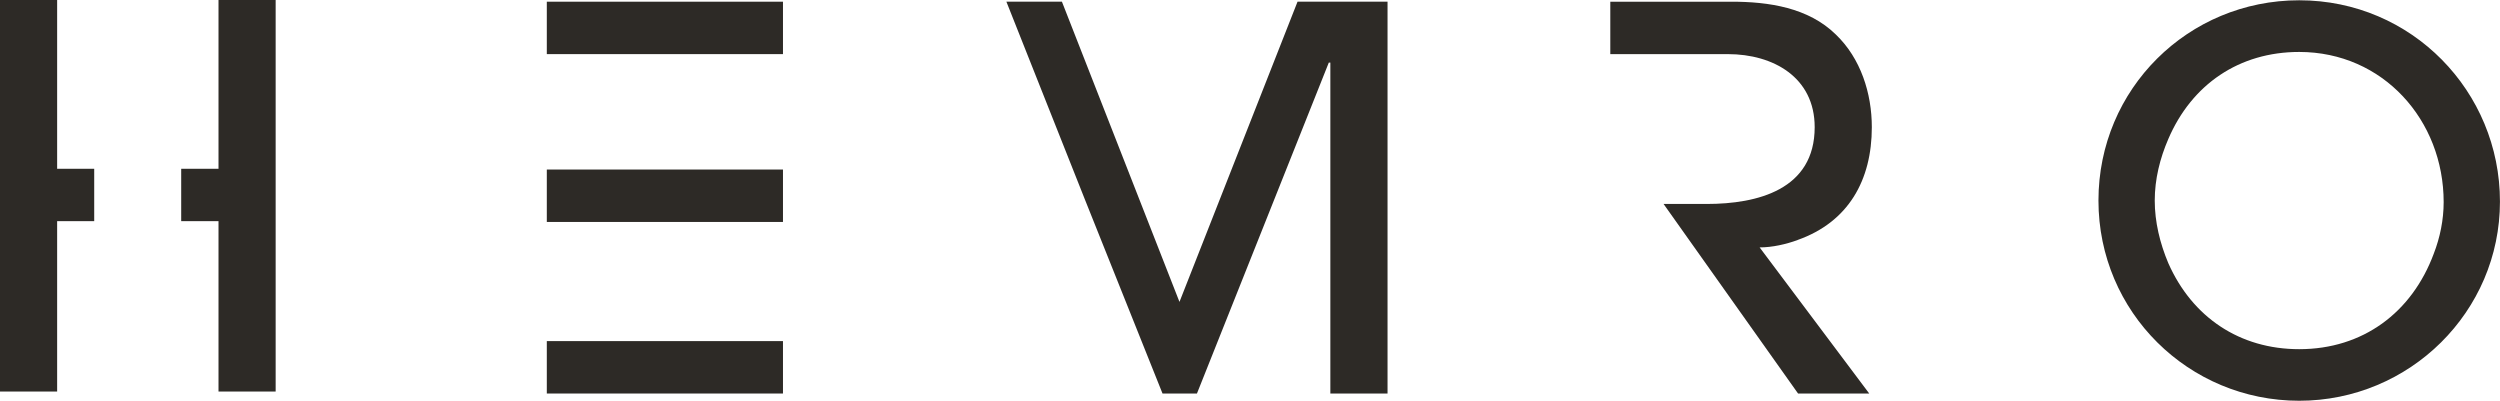
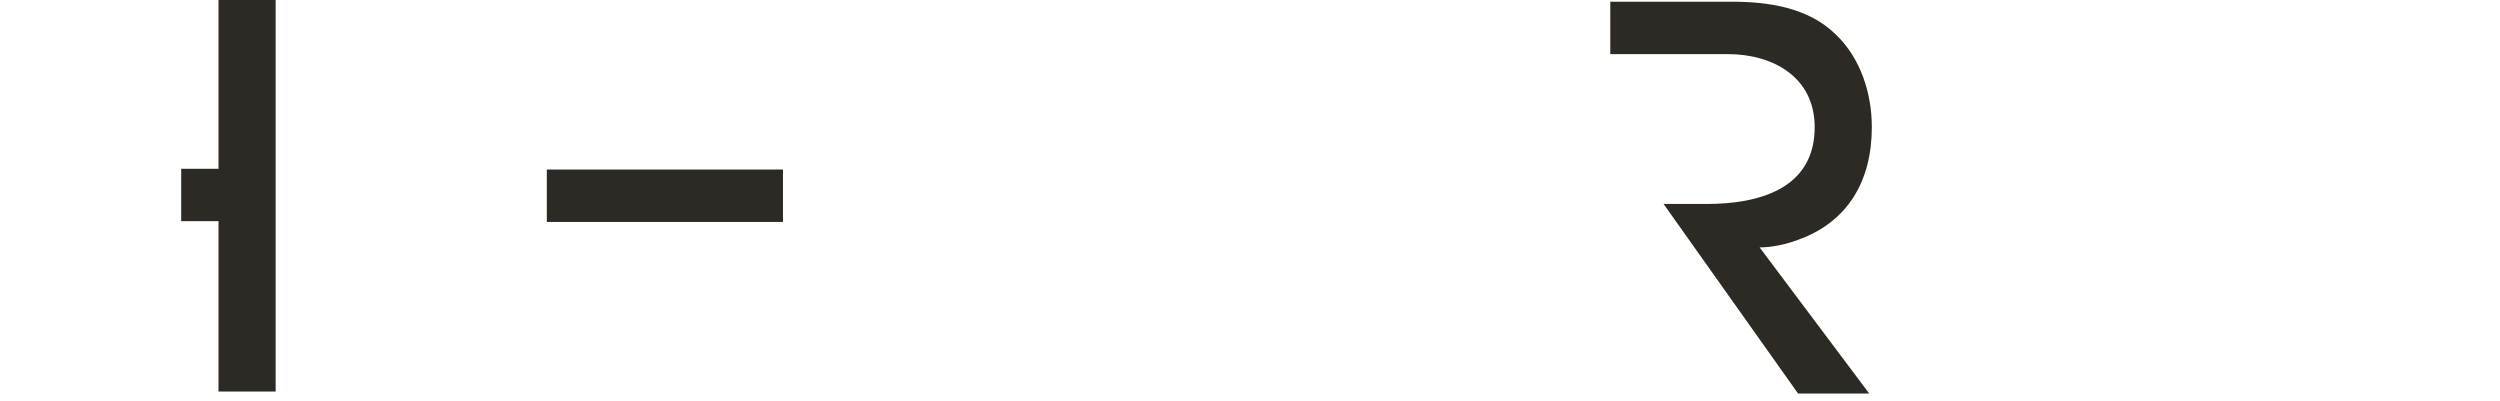
<svg xmlns="http://www.w3.org/2000/svg" id="Layer_1" version="1.1" viewBox="0 0 529.39 84.87">
  <defs>
    <style>
      .st0 {
        fill: #2d2a26;
      }
    </style>
  </defs>
-   <path class="st0" d="M486.87.06c-23.52,0-42.51,18.77-42.51,42.4s19.1,42.4,42.51,42.4,42.51-18.88,42.51-42.18S510.73.06,486.87.06ZM515.36,53.73c-4.64,12.48-15.02,20.21-28.49,20.21-12.59,0-22.64-6.74-27.72-18.22-1.77-4.2-2.87-8.72-2.87-13.25s1.1-8.94,2.87-13.03c4.97-11.59,15.02-18.44,27.72-18.44,17.78,0,30.59,14.47,30.59,31.8,0,3.75-.77,7.51-2.1,10.93h0Z" />
  <path class="st0" d="M380.67,50.81c10.76-3.81,15.7-12.67,15.7-23.88,0-7.18-2.35-14.57-7.62-19.62-5.83-5.72-14.24-6.95-22.09-6.95h-25.67v11.1h24.89c9.64,0,18.39,4.93,18.39,15.47,0,13.23-12.11,16.26-22.87,16.26h-9.13l28.48,40.14h15.07l-23.21-30.94c2.69,0,5.6-.67,8.07-1.57h-.01Z" />
-   <polygon class="st0" points="274.76 .36 249.76 63.93 224.87 .36 213.11 .36 229.84 42.51 246.17 83.33 253.46 83.33 281.38 13.26 281.71 13.26 281.71 83.33 293.82 83.33 293.82 .36 274.76 .36" />
  <g>
    <rect class="st0" x="115.79" y="35.9" width="50.01" height="11.1" />
-     <rect class="st0" x="115.79" y="72.23" width="50.01" height="11.1" />
-     <rect class="st0" x="115.79" y=".36" width="50.01" height="11.1" />
  </g>
  <g>
    <polygon class="st0" points="46.27 0 46.27 35.74 38.37 35.74 38.37 46.83 46.27 46.83 46.27 82.91 58.37 82.91 58.37 0 46.27 0" />
-     <polygon class="st0" points="19.95 35.74 12.1 35.74 12.1 0 0 0 0 82.91 12.1 82.91 12.1 46.83 19.95 46.83 19.95 35.74" />
  </g>
</svg>